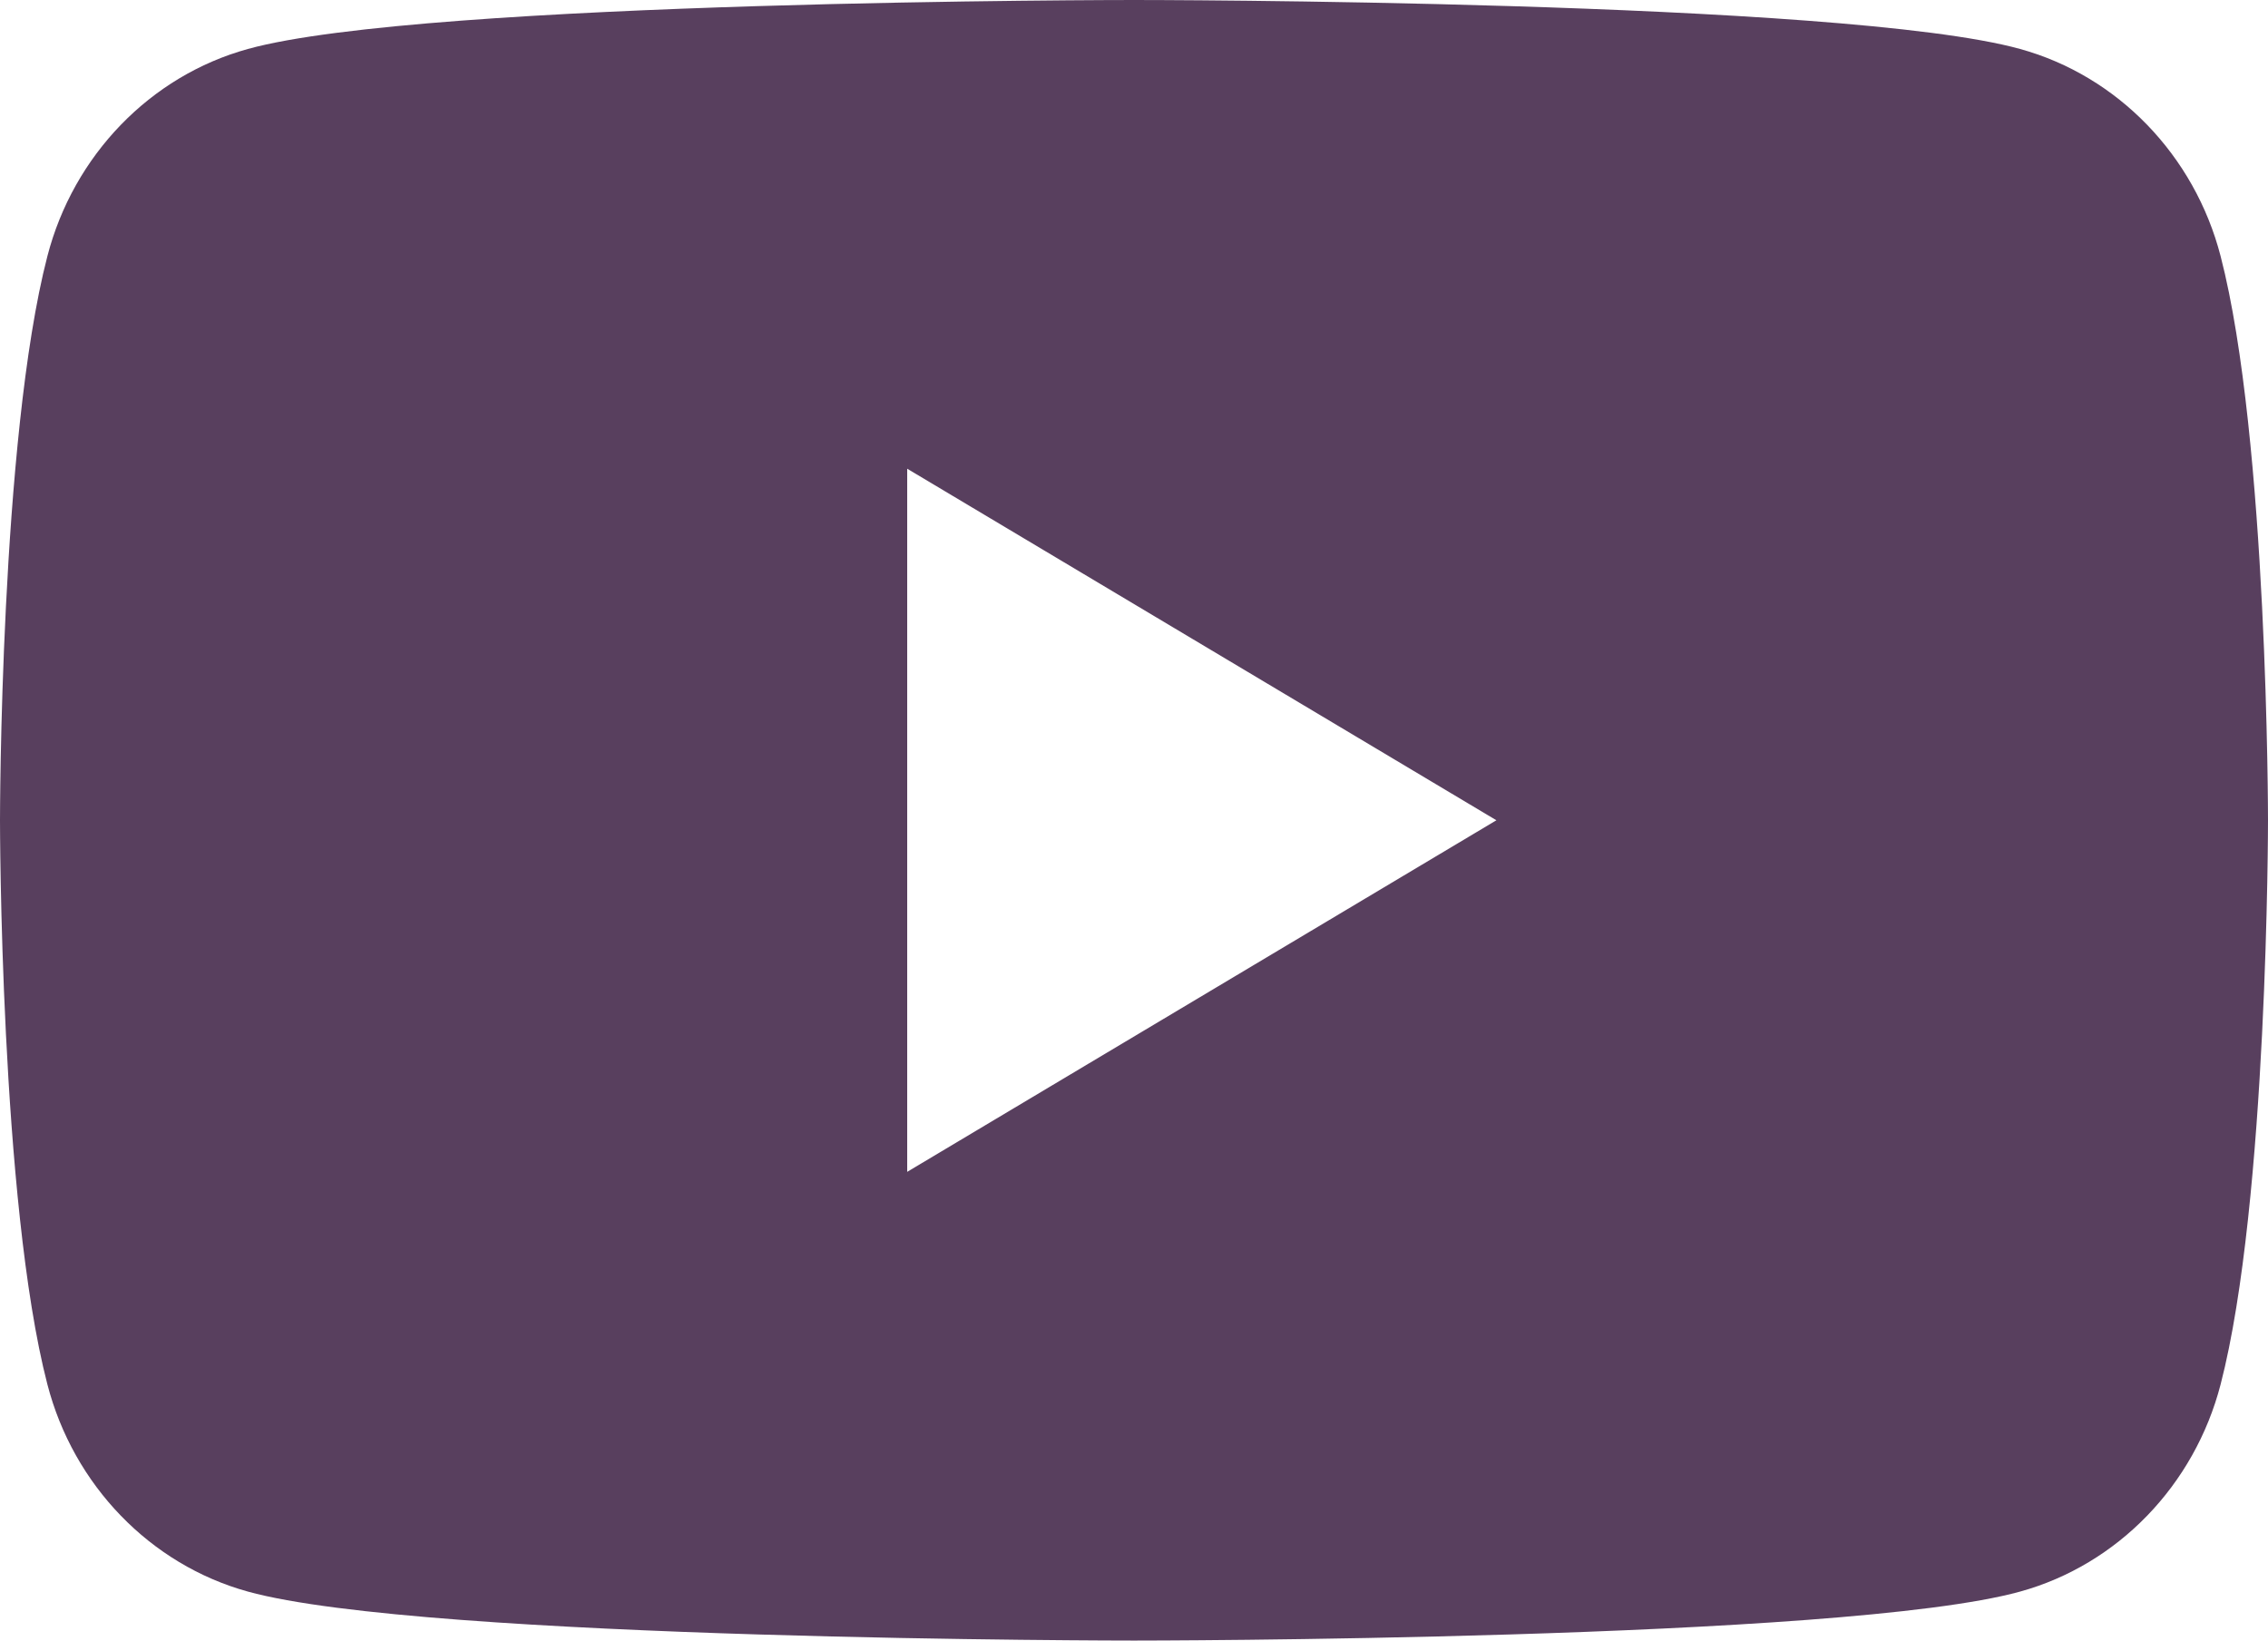
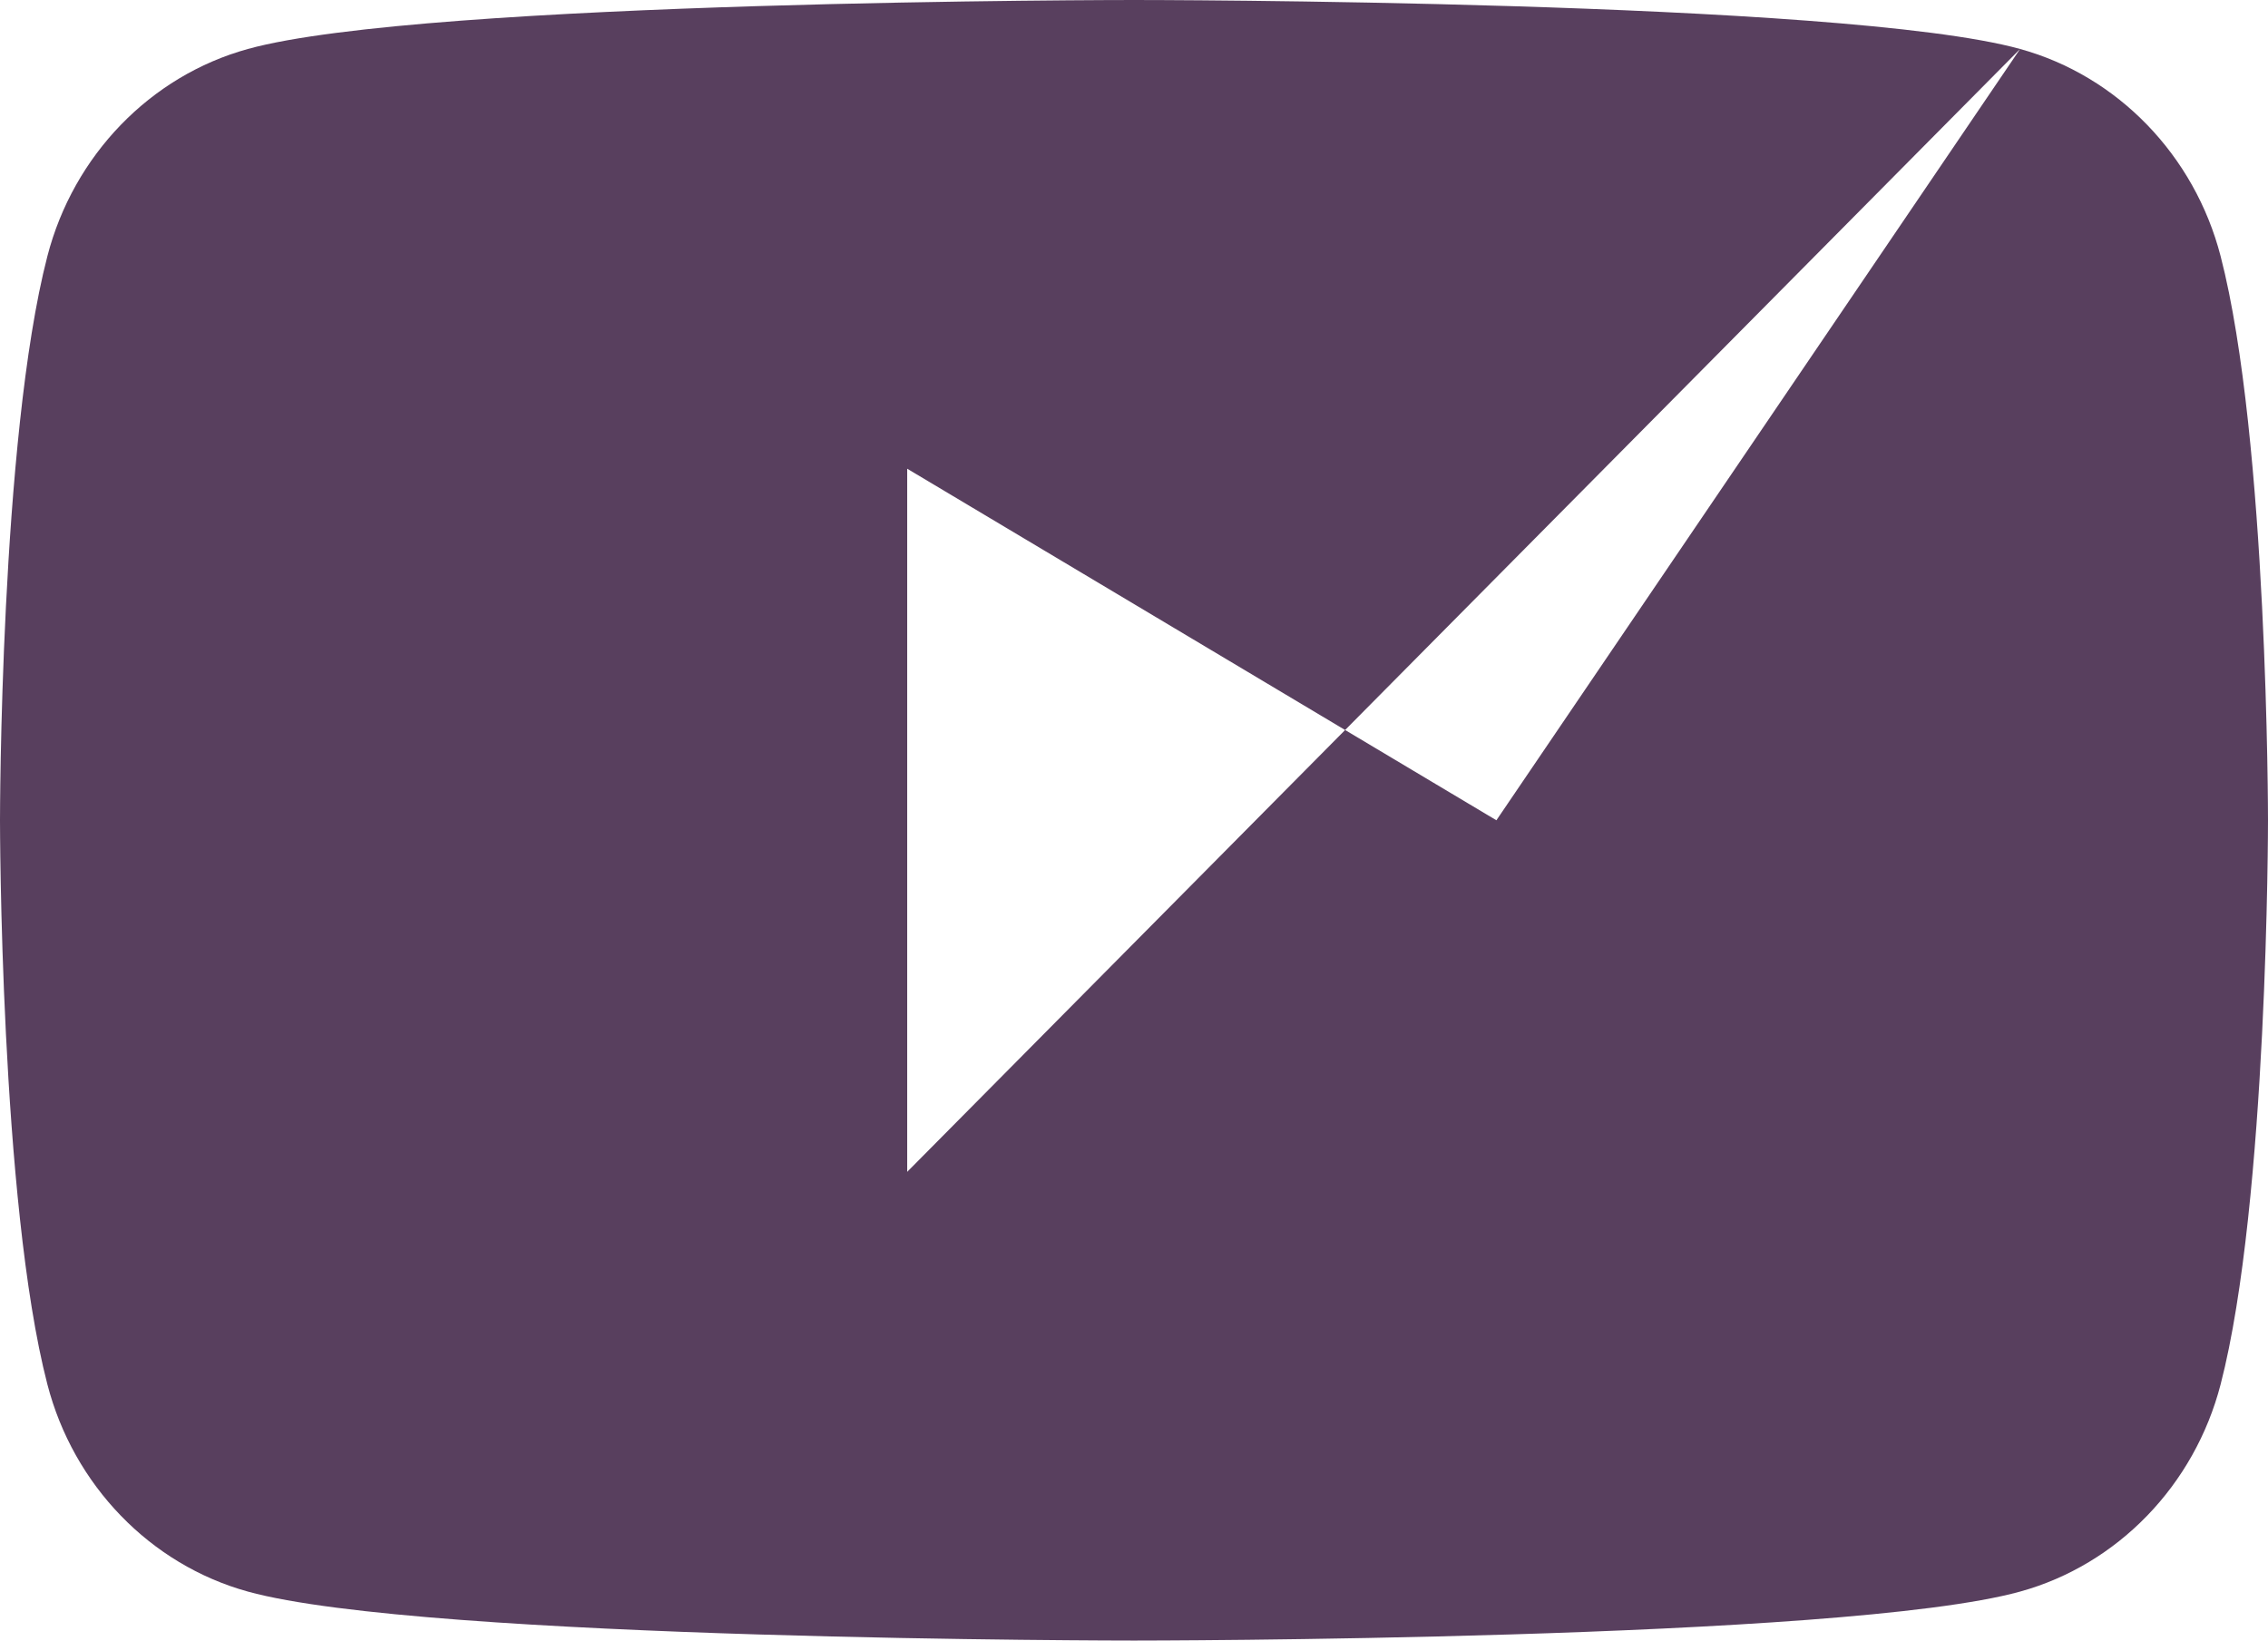
<svg xmlns="http://www.w3.org/2000/svg" width="47" height="34" viewBox="0 0 47 34" fill="none">
-   <path fill-rule="evenodd" clip-rule="evenodd" d="M41.863 1.015C43.885 1.573 45.477 3.219 46.018 5.309C47 9.097 47 17 47 17C47 17 47 24.903 46.018 28.691C45.477 30.78 43.885 32.427 41.863 32.985C38.197 34 23.5 34 23.5 34C23.5 34 8.803 34 5.137 32.985C3.115 32.427 1.523 30.78 0.982 28.691C0 24.903 0 17 0 17C0 17 0 9.097 0.982 5.309C1.523 3.219 3.115 1.573 5.137 1.015C8.803 0 23.5 0 23.5 0C23.5 0 38.197 0 41.863 1.015ZM31.01 17L18.8 24.286V9.714L31.01 17Z" fill="#583F5E" />
+   <path fill-rule="evenodd" clip-rule="evenodd" d="M41.863 1.015C43.885 1.573 45.477 3.219 46.018 5.309C47 9.097 47 17 47 17C47 17 47 24.903 46.018 28.691C45.477 30.78 43.885 32.427 41.863 32.985C38.197 34 23.5 34 23.5 34C23.5 34 8.803 34 5.137 32.985C3.115 32.427 1.523 30.78 0.982 28.691C0 24.903 0 17 0 17C0 17 0 9.097 0.982 5.309C1.523 3.219 3.115 1.573 5.137 1.015C8.803 0 23.5 0 23.5 0C23.5 0 38.197 0 41.863 1.015ZL18.8 24.286V9.714L31.01 17Z" fill="#583F5E" />
</svg>